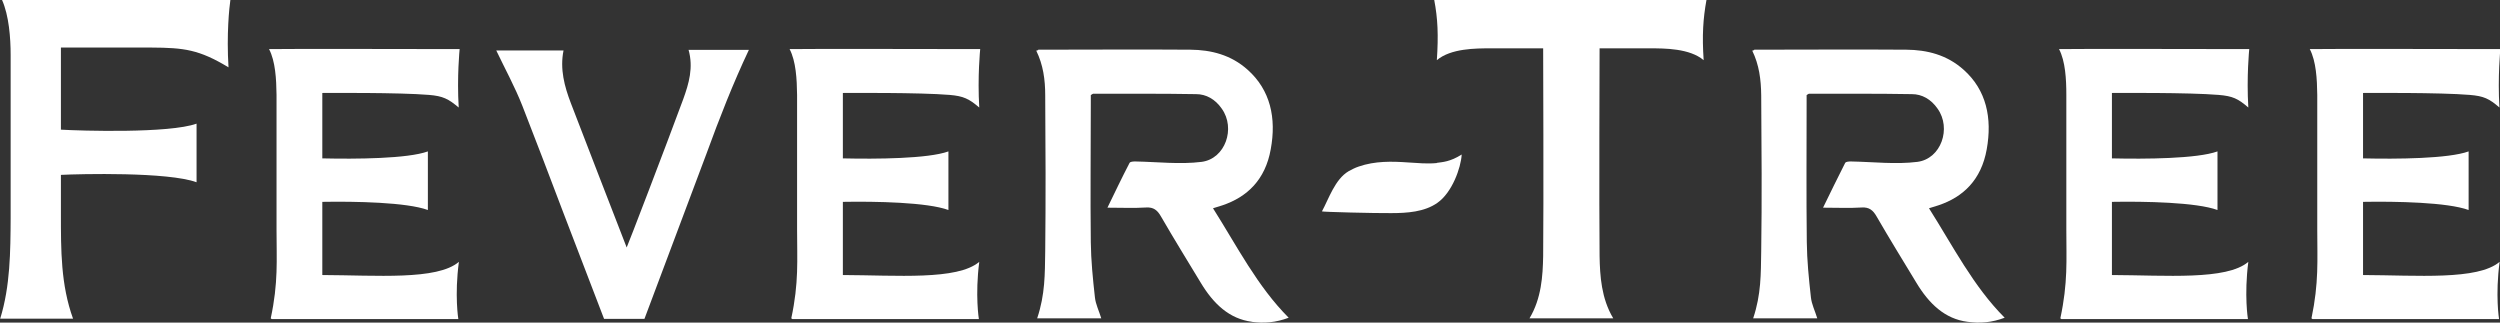
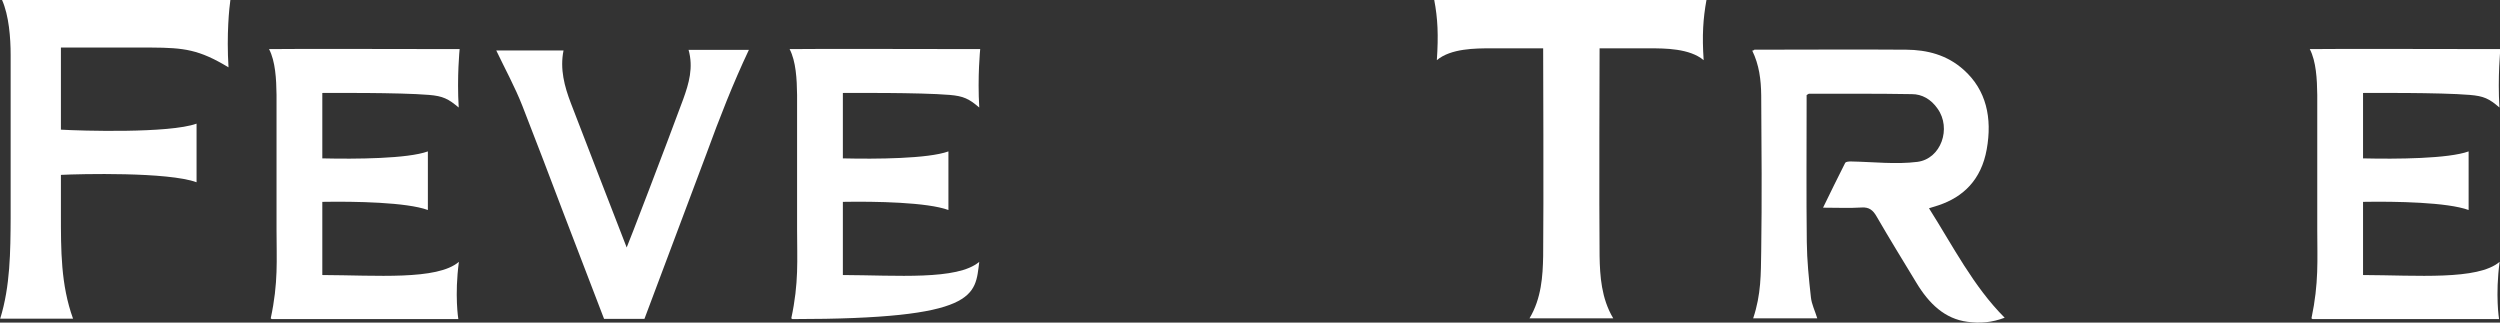
<svg xmlns="http://www.w3.org/2000/svg" width="186" height="24" viewBox="0 0 186 24" fill="none">
  <rect x="0" y="0" width="186" height="24" fill="#333333" stroke="none" />
  <g clip-path="url(#clip0_548_1253)">
-     <path d="M93.111 23.942C94.029 24.072 94.918 24 95.878 23.639C93.542 21.3 92.041 18.325 90.248 15.495C90.54 15.408 90.734 15.35 90.943 15.278C92.791 14.657 94.14 13.372 94.543 11.105C94.974 8.78 94.515 6.7 92.833 5.198C91.582 4.072 90.095 3.711 88.566 3.697C84.812 3.668 81.059 3.697 77.291 3.697C77.153 3.697 77.333 3.726 77.097 3.769C77.611 4.823 77.764 5.92 77.764 7.09C77.792 10.96 77.806 14.83 77.764 18.7C77.736 20.39 77.764 21.892 77.166 23.682H81.934C81.768 23.134 81.517 22.642 81.462 22.123C81.309 20.751 81.17 19.379 81.156 18.007C81.114 14.57 81.156 11.148 81.156 7.711V7.076C81.253 7.018 81.295 6.975 81.323 6.975C83.881 6.975 86.439 6.96 88.996 7.004C89.733 7.004 90.414 7.379 90.901 8.087C91.944 9.545 91.165 11.812 89.4 12.043C87.787 12.245 86.119 12.043 84.492 12.014C84.326 12.014 84.089 12.014 84.034 12.13C83.478 13.198 82.963 14.281 82.393 15.451C83.436 15.451 84.353 15.495 85.285 15.437C85.813 15.408 86.105 15.624 86.383 16.115C87.342 17.776 88.343 19.393 89.33 21.025C90.275 22.599 91.457 23.726 93.153 23.942" fill="white" />
    <path d="M146.381 23.942C147.299 24.072 148.188 24 149.148 23.639C146.812 21.3 145.311 18.325 143.517 15.495C143.809 15.408 144.004 15.35 144.213 15.278C146.075 14.657 147.41 13.372 147.813 11.105C148.23 8.78 147.785 6.7 146.103 5.198C144.852 4.072 143.365 3.711 141.835 3.697C138.082 3.668 134.315 3.697 130.561 3.697C130.422 3.697 130.603 3.726 130.367 3.769C130.881 4.823 131.02 5.92 131.034 7.09C131.062 10.96 131.09 14.83 131.034 18.7C131.006 20.39 131.034 21.892 130.436 23.682H135.204C135.038 23.134 134.787 22.642 134.732 22.123C134.579 20.751 134.44 19.379 134.426 18.007C134.384 14.57 134.412 11.148 134.412 7.711V7.076C134.509 7.018 134.551 6.975 134.579 6.975C137.137 6.975 139.695 6.96 142.252 7.004C142.989 7.004 143.67 7.379 144.157 8.087C145.2 9.545 144.421 11.812 142.656 12.043C141.043 12.245 139.375 12.043 137.735 12.014C137.582 12.014 137.331 12.014 137.276 12.13C136.734 13.198 136.205 14.281 135.635 15.451C136.678 15.451 137.609 15.495 138.527 15.437C139.055 15.408 139.347 15.624 139.625 16.115C140.584 17.776 141.585 19.393 142.572 21.025C143.517 22.599 144.699 23.726 146.381 23.942Z" fill="white" />
    <path d="M51.226 3.697C51.602 5.025 51.254 6.209 50.837 7.365C49.531 10.903 46.722 18.224 46.625 18.412C45.221 14.773 43.831 11.235 42.469 7.668C41.996 6.426 41.648 5.141 41.926 3.755H36.922C37.589 5.155 38.312 6.469 38.868 7.885C39.897 10.527 40.912 13.17 41.913 15.827L44.943 23.726H47.946L52.561 11.437C53.52 8.809 54.535 6.209 55.717 3.711H51.226V3.697Z" fill="white" />
    <path d="M0.153 0C0.667 1.155 0.792 2.83 0.792 4.087C0.792 5.603 0.792 7.134 0.792 8.65C0.792 10.946 0.792 13.329 0.792 15.668V16.231C0.778 18.715 0.765 21.285 0.014 23.711H5.435C4.518 21.17 4.532 18.614 4.532 15.899C4.532 15.668 4.532 14.513 4.532 13.011C5.922 12.939 12.511 12.78 14.624 13.56V9.199C12.595 9.935 5.978 9.733 4.532 9.646C4.532 6.585 4.532 3.538 4.532 3.538H6.714C8.244 3.538 9.745 3.538 11.26 3.538C13.693 3.552 14.805 3.682 17.001 5.011C16.848 2.542 17.057 0.578 17.14 0L0.153 0Z" fill="white" />
    <path d="M122.721 3.596C123.861 3.596 125.71 3.596 126.752 4.477C126.627 2.628 126.711 1.386 126.961 0H106.707C106.971 1.386 107.026 2.614 106.901 4.477C107.944 3.596 109.793 3.596 110.933 3.596H114.811C114.811 3.596 114.853 15.466 114.811 19.061C114.783 20.52 114.686 22.195 113.796 23.682H120.024C119.135 22.195 119.037 20.52 119.009 19.061C118.968 15.495 119.009 3.596 119.009 3.596H122.693H122.721Z" fill="white" />
-     <path d="M106.901 12.13C106.206 12.202 105.47 12.13 104.774 12.087C103.565 12 102.3 11.971 101.091 12.39C100.826 12.477 100.576 12.607 100.34 12.736C99.311 13.343 98.853 14.816 98.352 15.726C98.324 15.769 102.37 15.87 103.496 15.856C104.691 15.856 105.984 15.769 106.943 15.09C108.041 14.325 108.695 12.477 108.75 11.495C107.888 12.043 107.318 12.058 106.901 12.116" fill="white" />
    <path d="M20.018 3.653C20.491 4.563 20.56 5.892 20.574 7.061C20.574 10.412 20.574 13.762 20.574 17.112C20.574 19.35 20.713 21.025 20.143 23.682C20.185 23.711 20.199 23.74 20.227 23.74C24.786 23.74 34.1 23.74 34.1 23.74C34.1 23.74 33.808 21.978 34.142 19.48C32.529 20.866 27.997 20.477 23.98 20.462C23.98 19.697 23.98 17.459 23.98 15.018C26.427 14.975 30.263 15.047 31.834 15.625V11.264C30.333 11.812 26.454 11.841 23.98 11.783C23.98 9.545 23.98 7.581 23.98 6.917C24.383 6.917 29.693 6.874 31.918 7.061C32.96 7.148 33.349 7.35 34.128 8C33.989 5.704 34.197 3.653 34.197 3.653C34.197 3.653 20.268 3.625 20.032 3.653" fill="white" />
-     <path d="M58.747 3.653C59.22 4.563 59.289 5.892 59.303 7.061C59.303 10.412 59.303 13.762 59.303 17.112C59.303 19.35 59.442 21.025 58.872 23.682C58.914 23.711 58.942 23.74 58.956 23.74C63.515 23.74 72.829 23.74 72.829 23.74C72.829 23.74 72.537 21.978 72.857 19.48C71.231 20.866 66.713 20.477 62.709 20.462C62.709 19.697 62.709 17.459 62.709 15.018C65.156 14.975 68.992 15.047 70.563 15.625V11.264C69.062 11.812 65.169 11.841 62.709 11.783C62.709 9.545 62.709 7.581 62.709 6.917C63.112 6.917 68.422 6.874 70.647 7.061C71.689 7.148 72.092 7.35 72.857 8C72.718 5.704 72.927 3.653 72.927 3.653C72.927 3.653 58.997 3.625 58.775 3.653" fill="white" />
-     <path d="M153.193 3.653C153.665 4.563 153.735 5.892 153.735 7.061C153.735 10.412 153.735 13.762 153.735 17.112C153.735 19.35 153.86 21.025 153.29 23.682C153.332 23.711 153.346 23.74 153.374 23.74C157.933 23.74 167.247 23.74 167.247 23.74C167.247 23.74 166.955 21.978 167.275 19.48C165.662 20.866 161.13 20.477 157.127 20.462C157.127 19.682 157.127 17.459 157.127 15.018C159.574 14.975 163.41 15.047 164.981 15.625V11.264C163.48 11.812 159.587 11.841 157.127 11.783C157.127 9.545 157.127 7.581 157.127 6.917C157.53 6.917 162.84 6.874 165.065 7.061C166.107 7.148 166.51 7.336 167.275 8C167.136 5.704 167.344 3.653 167.344 3.653C167.344 3.653 153.415 3.625 153.193 3.653Z" fill="white" />
+     <path d="M58.747 3.653C59.22 4.563 59.289 5.892 59.303 7.061C59.303 10.412 59.303 13.762 59.303 17.112C59.303 19.35 59.442 21.025 58.872 23.682C58.914 23.711 58.942 23.74 58.956 23.74C72.829 23.74 72.537 21.978 72.857 19.48C71.231 20.866 66.713 20.477 62.709 20.462C62.709 19.697 62.709 17.459 62.709 15.018C65.156 14.975 68.992 15.047 70.563 15.625V11.264C69.062 11.812 65.169 11.841 62.709 11.783C62.709 9.545 62.709 7.581 62.709 6.917C63.112 6.917 68.422 6.874 70.647 7.061C71.689 7.148 72.092 7.35 72.857 8C72.718 5.704 72.927 3.653 72.927 3.653C72.927 3.653 58.997 3.625 58.775 3.653" fill="white" />
    <path d="M171.848 3.653C172.321 4.563 172.391 5.892 172.404 7.061C172.404 10.412 172.404 13.762 172.404 17.112C172.404 19.35 172.53 21.025 171.974 23.682C172.015 23.711 172.029 23.74 172.057 23.74C176.617 23.74 185.93 23.74 185.93 23.74C185.93 23.74 185.639 21.978 185.972 19.48C184.346 20.866 179.828 20.477 175.81 20.462C175.81 19.682 175.81 17.459 175.81 15.018C178.257 14.975 182.094 15.047 183.665 15.625V11.264C182.163 11.812 178.285 11.841 175.81 11.783C175.81 9.545 175.81 7.581 175.81 6.917C176.213 6.917 181.524 6.874 183.748 7.061C184.791 7.148 185.194 7.336 185.958 8C185.819 5.704 186.028 3.653 186.028 3.653C186.028 3.653 172.099 3.625 171.862 3.653" fill="white" />
  </g>
  <defs>
    <clipPath id="clip0_548_1253">
      <rect width="186" height="24" fill="white" />
    </clipPath>
  </defs>
</svg>